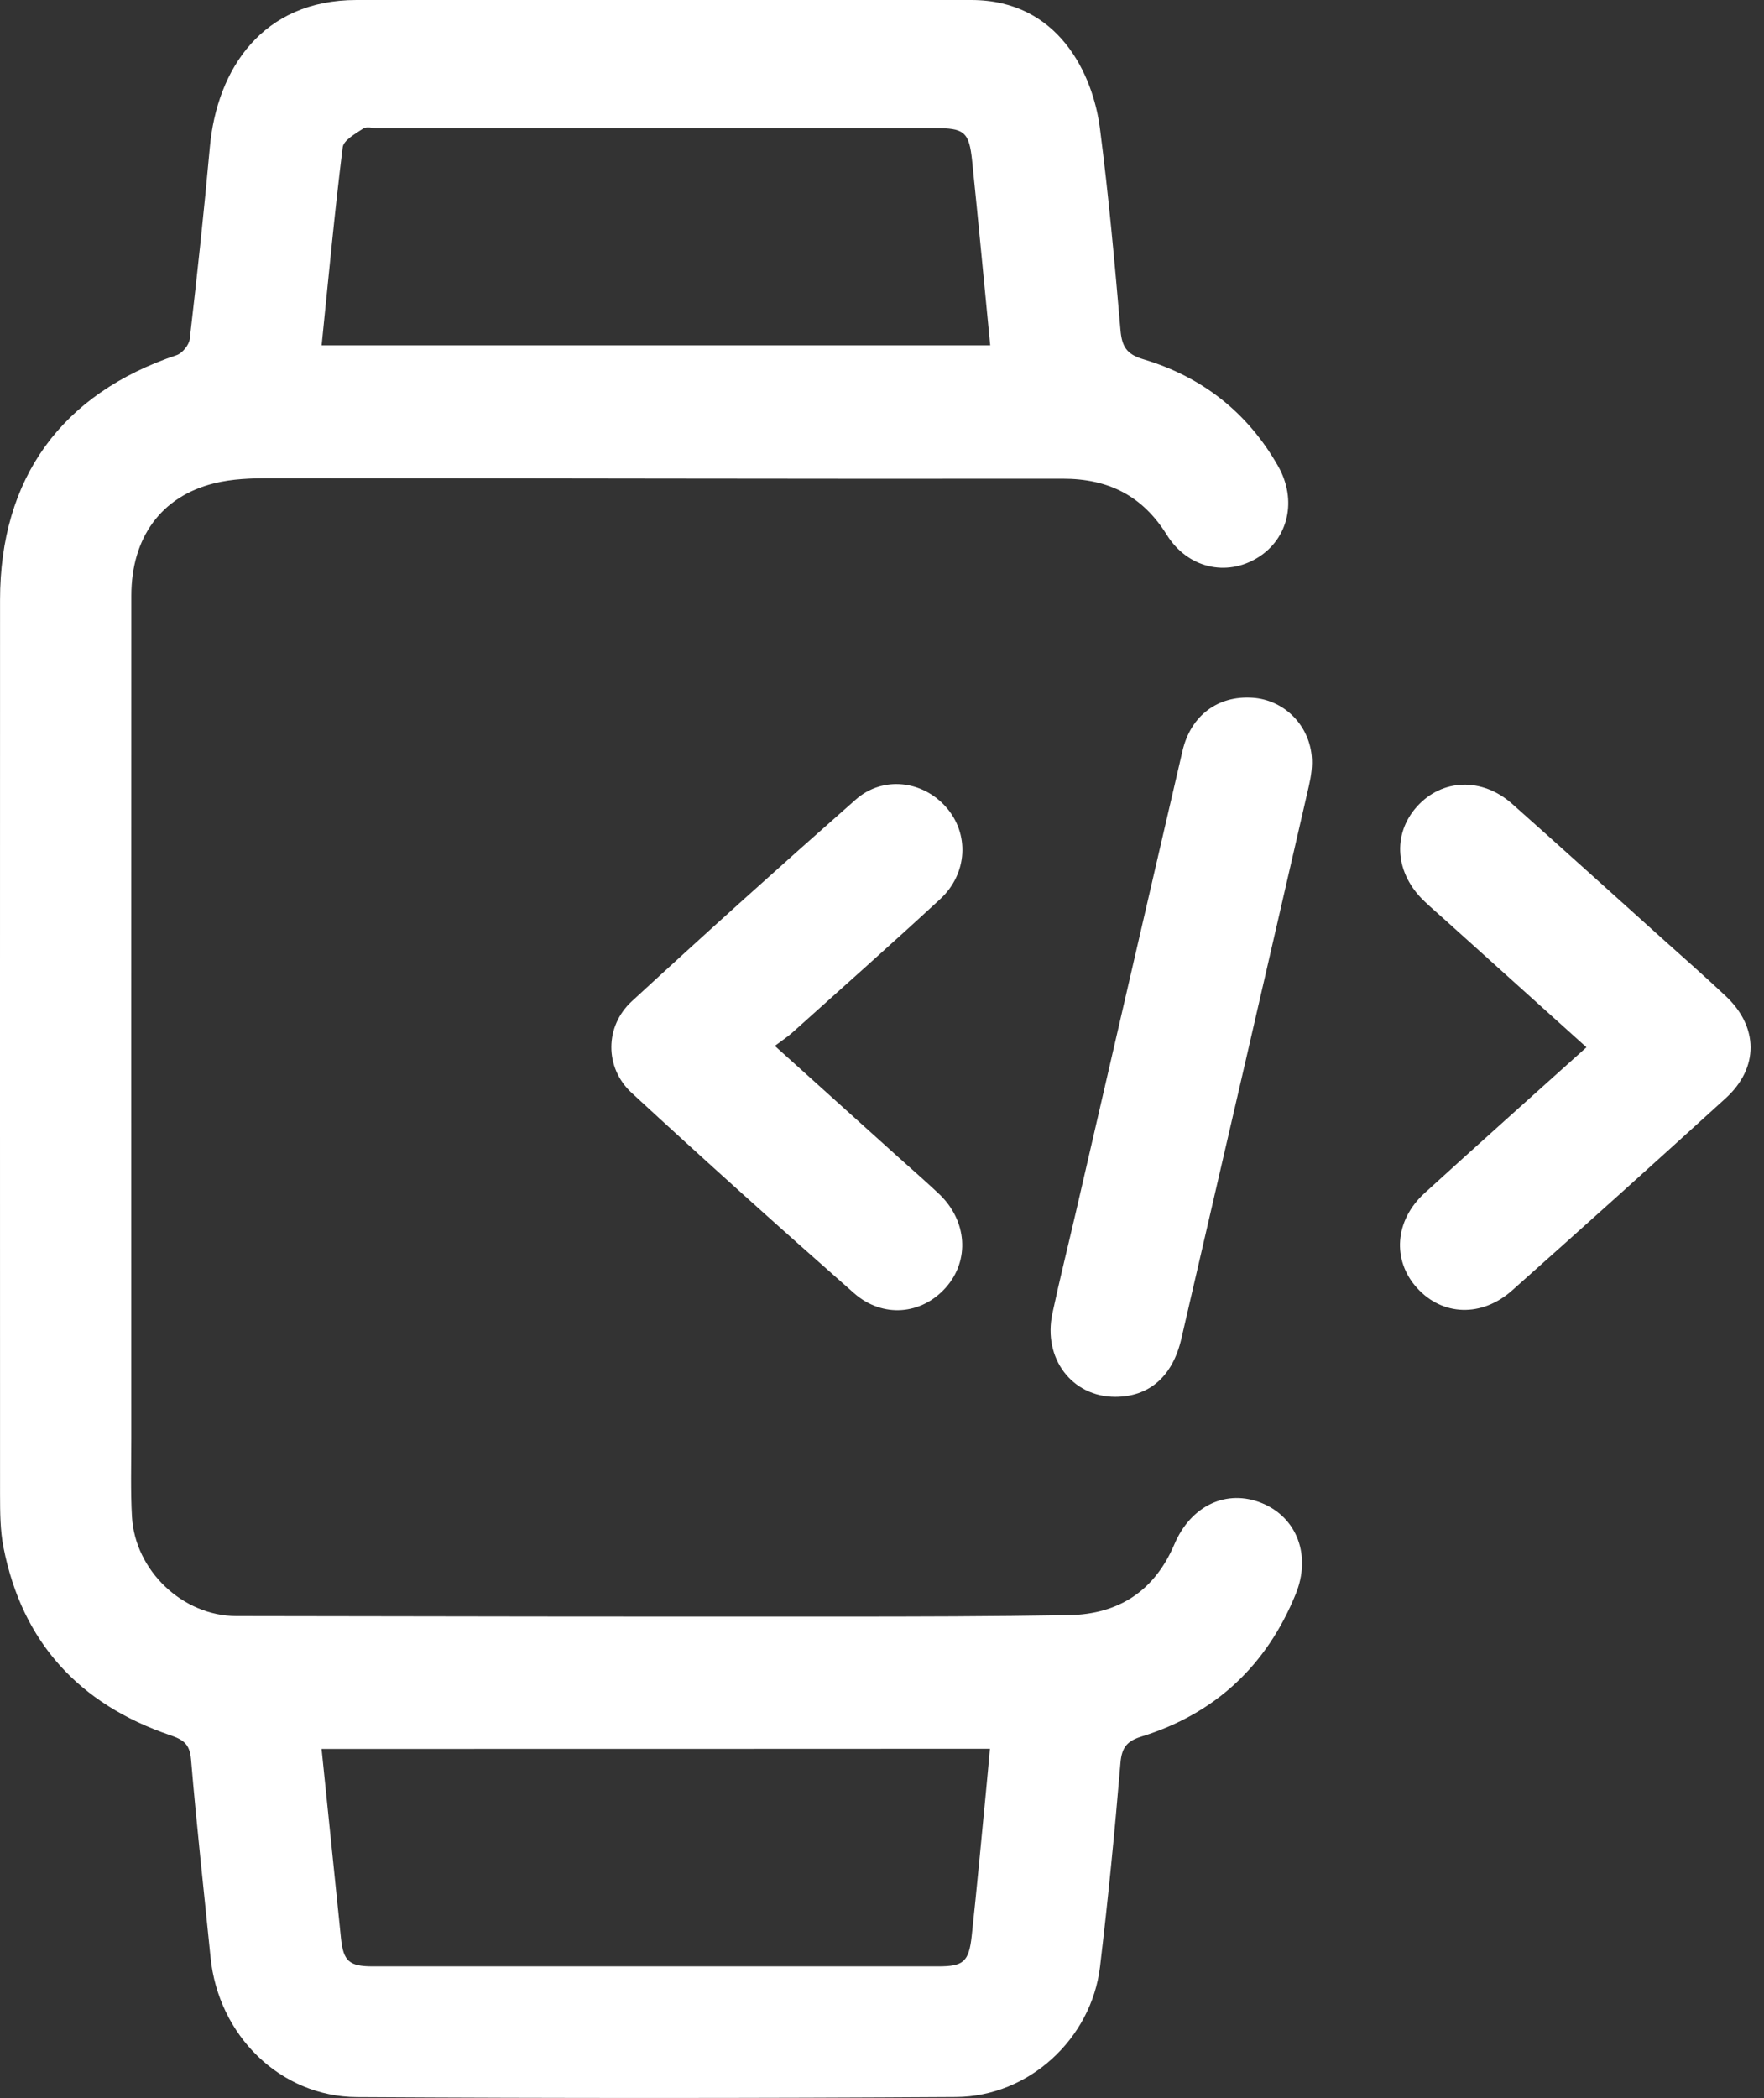
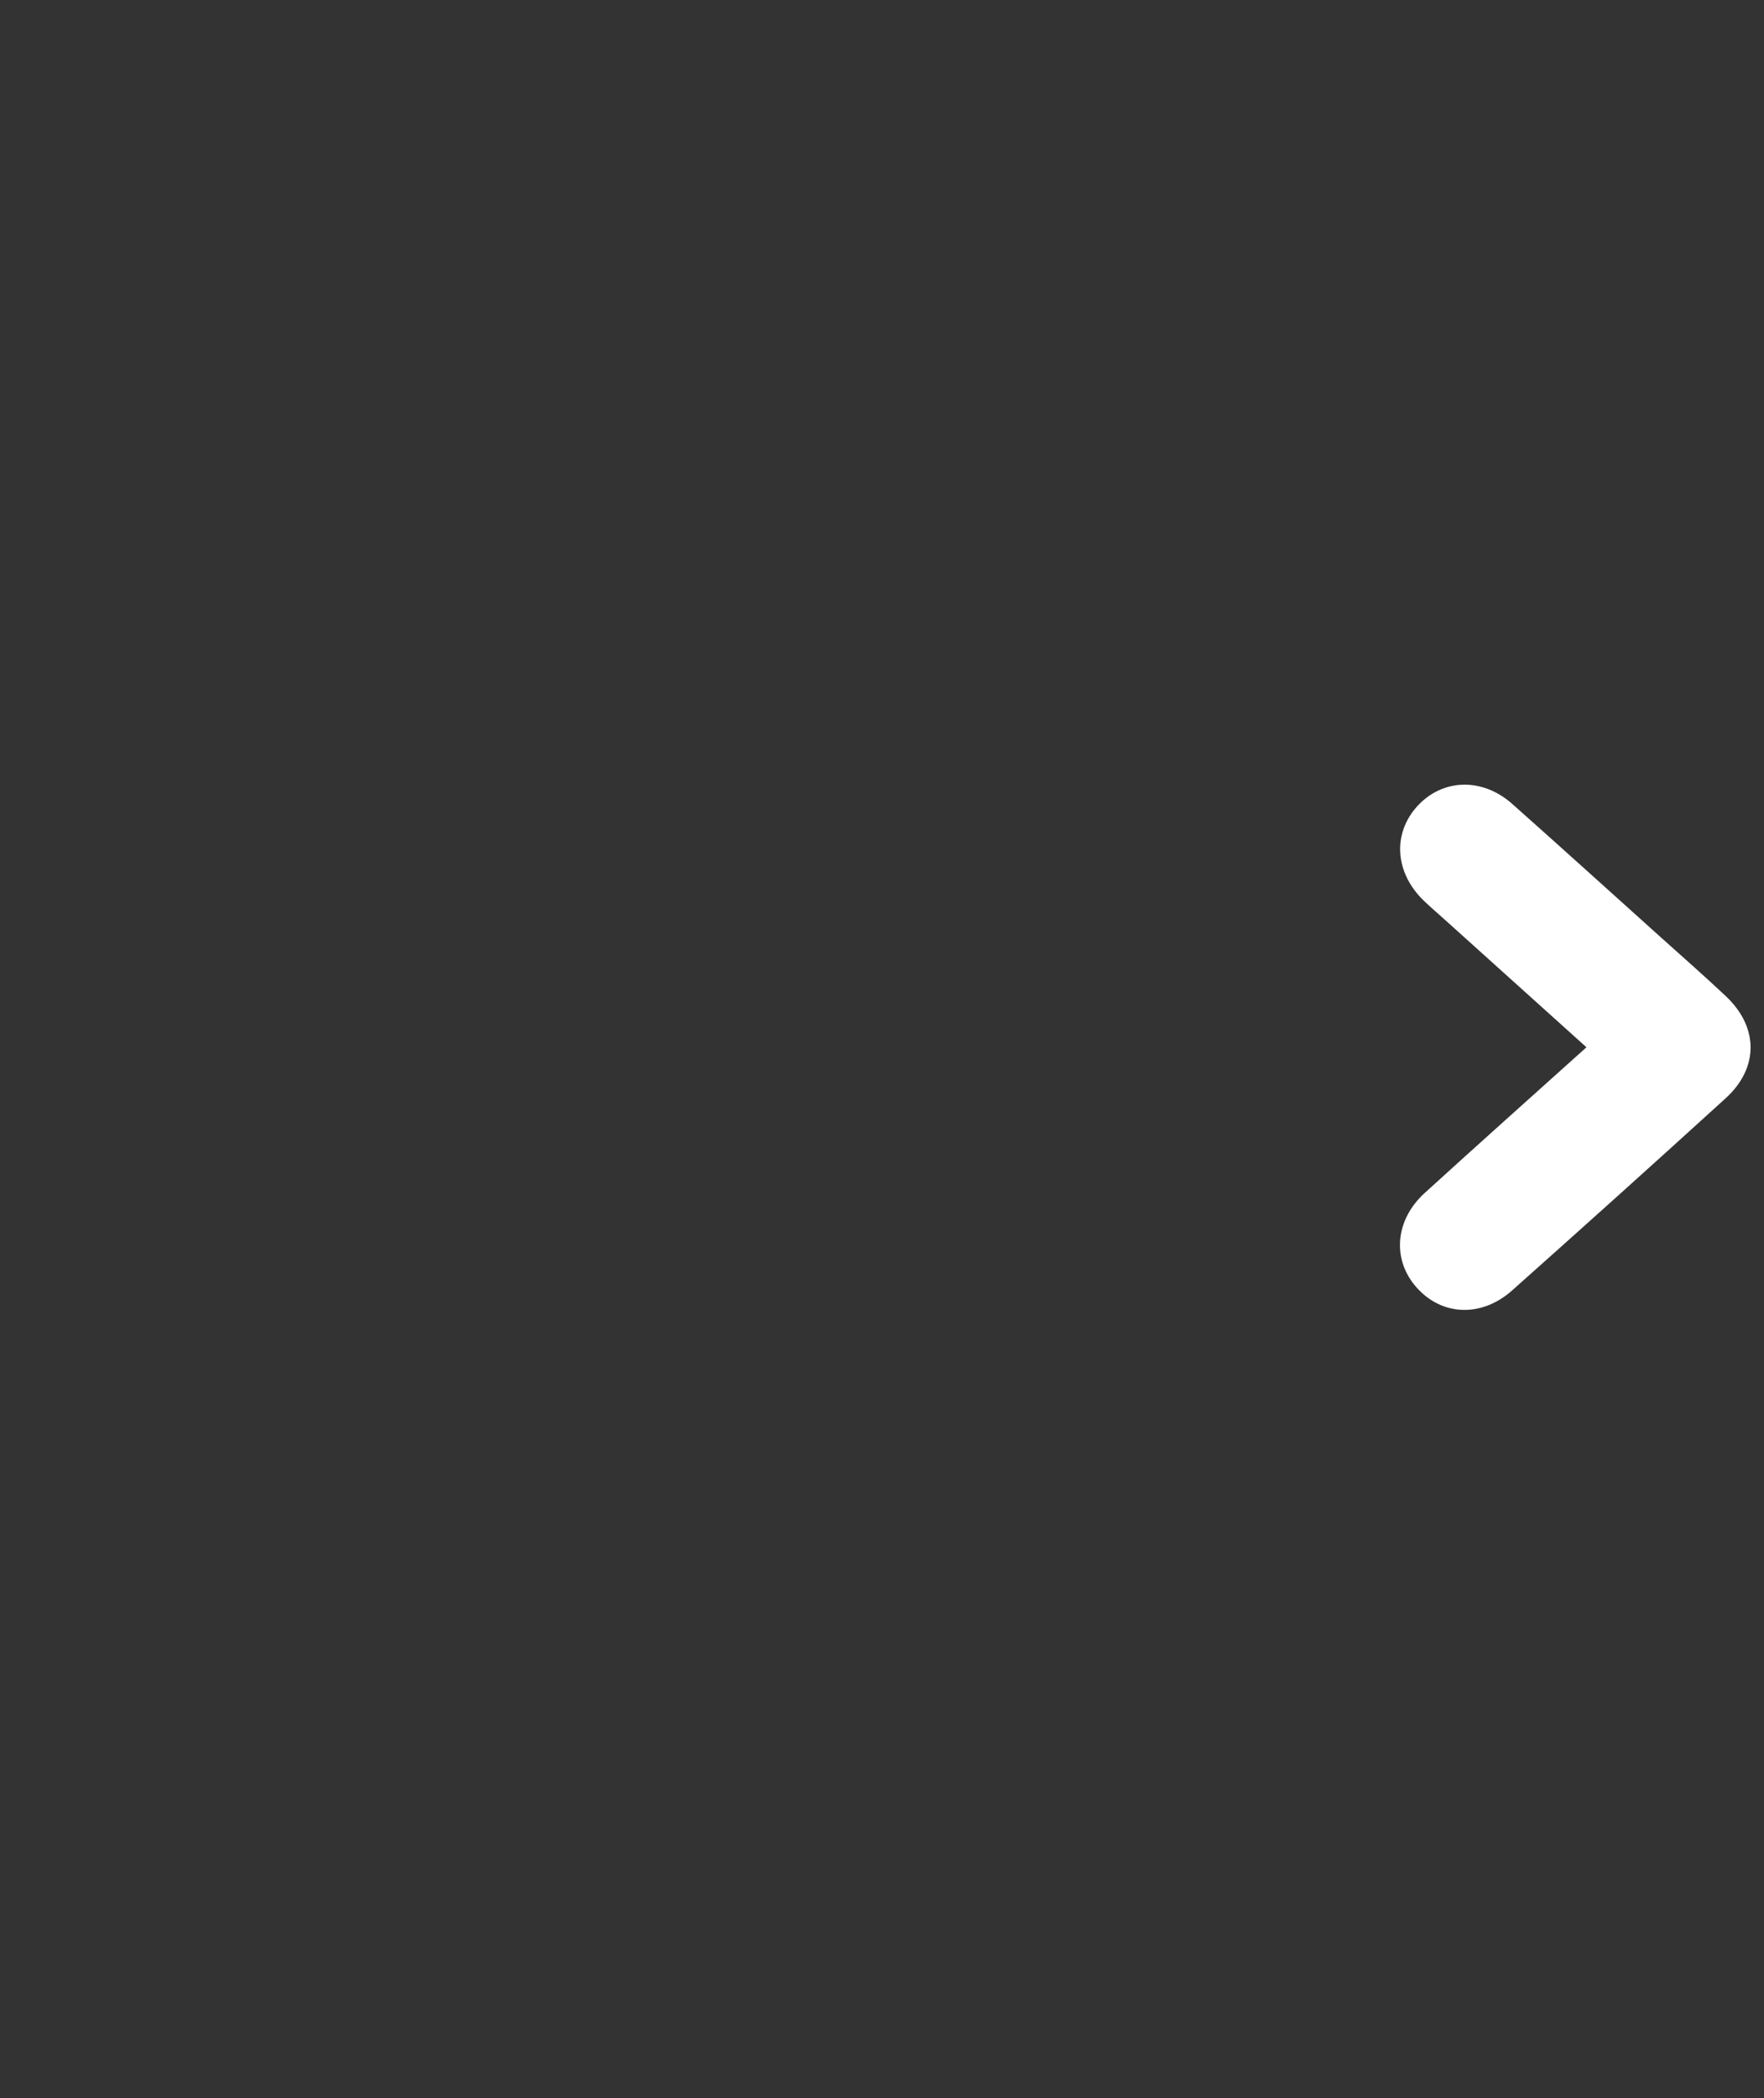
<svg xmlns="http://www.w3.org/2000/svg" width="37" height="44" viewBox="0 0 37 44" fill="none">
  <rect x="0" y="0" width="37" height="44" fill="#333333" stroke="none" />
-   <path d="M20.372 0C22.216 0 22.925 1.572 23.07 2.683C23.253 4.091 23.38 5.505 23.502 6.919C23.532 7.265 23.625 7.429 23.982 7.535C25.213 7.902 26.167 8.649 26.807 9.774C27.212 10.483 27.028 11.296 26.382 11.695C25.723 12.102 24.909 11.915 24.475 11.219C23.965 10.4 23.256 10.039 22.29 10.04C16.755 10.047 11.219 10.03 5.683 10.029C5.284 10.029 4.872 10.041 4.49 10.137C3.379 10.413 2.756 11.277 2.755 12.49C2.752 18.385 2.754 24.279 2.754 30.175C2.754 30.72 2.737 31.266 2.768 31.81C2.833 32.941 3.833 33.891 4.957 33.893C9.173 33.901 13.389 33.906 17.605 33.904C19.211 33.904 20.817 33.901 22.422 33.873C23.466 33.856 24.218 33.363 24.633 32.387C24.979 31.573 25.73 31.221 26.471 31.525C27.203 31.825 27.508 32.62 27.178 33.431C26.568 34.928 25.494 35.937 23.948 36.418C23.643 36.513 23.53 36.642 23.502 36.971C23.383 38.399 23.243 39.827 23.073 41.249C22.892 42.758 21.581 43.971 20.051 43.98C15.862 44.006 11.675 44.006 7.487 43.982C5.875 43.972 4.579 42.686 4.416 41.049C4.278 39.666 4.123 38.284 4.007 36.898C3.98 36.576 3.847 36.486 3.569 36.391C1.665 35.743 0.466 34.447 0.074 32.456C0.002 32.094 0.002 31.714 0.001 31.343C-0.001 25.089 -5.24697e-06 18.835 0.001 12.582C0.001 10.03 1.291 8.256 3.707 7.448C3.825 7.407 3.965 7.235 3.98 7.112C4.135 5.774 4.28 4.434 4.401 3.092C4.549 1.445 5.509 0 7.476 0C7.517 0 20.372 0 20.372 0ZM20.77 7.243C20.643 5.935 20.522 4.655 20.391 3.378C20.328 2.764 20.229 2.687 19.604 2.687C15.706 2.687 11.81 2.687 7.912 2.687C7.812 2.687 7.686 2.65 7.617 2.697C7.453 2.806 7.206 2.941 7.188 3.09C7.017 4.462 6.889 5.84 6.746 7.243C11.435 7.243 16.083 7.243 20.77 7.243ZM6.745 36.679C6.884 38.039 7.018 39.349 7.153 40.659C7.203 41.13 7.326 41.24 7.816 41.24C11.769 41.241 15.724 41.241 19.678 41.24C20.209 41.24 20.323 41.145 20.382 40.599C20.49 39.602 20.581 38.605 20.678 37.606C20.708 37.301 20.735 36.995 20.764 36.676C16.069 36.679 11.433 36.679 6.745 36.679Z" fill="white" />
-   <path d="M23.394 29.295C22.488 29.297 21.872 28.491 22.074 27.546C22.227 26.832 22.404 26.123 22.569 25.412C23.314 22.19 24.054 18.969 24.803 15.748C24.976 15.006 25.544 14.586 26.268 14.633C26.914 14.675 27.443 15.176 27.512 15.846C27.534 16.054 27.502 16.276 27.454 16.483C26.567 20.347 25.676 24.21 24.78 28.072C24.597 28.87 24.102 29.294 23.394 29.295Z" fill="white" />
  <path d="M33.276 21.964C32.266 21.054 31.297 20.182 30.329 19.31C30.18 19.176 30.028 19.045 29.882 18.907C29.261 18.323 29.197 17.498 29.722 16.914C30.25 16.329 31.087 16.299 31.719 16.86C32.77 17.794 33.811 18.737 34.856 19.676C35.305 20.078 35.757 20.476 36.196 20.889C36.888 21.537 36.897 22.394 36.197 23.032C34.713 24.384 33.219 25.726 31.72 27.061C31.08 27.632 30.255 27.601 29.723 27.013C29.195 26.431 29.252 25.596 29.881 25.022C30.992 24.009 32.116 23.008 33.276 21.964Z" fill="white" />
-   <path d="M16.252 21.935C17.158 22.751 17.997 23.507 18.835 24.262C19.123 24.521 19.416 24.775 19.697 25.04C20.288 25.601 20.345 26.433 19.839 27.003C19.334 27.573 18.519 27.654 17.913 27.121C16.343 25.739 14.787 24.339 13.249 22.92C12.679 22.394 12.682 21.523 13.254 20.998C14.803 19.571 16.369 18.161 17.95 16.768C18.519 16.267 19.351 16.368 19.843 16.926C20.336 17.483 20.3 18.32 19.721 18.856C18.7 19.8 17.659 20.722 16.625 21.651C16.521 21.745 16.402 21.822 16.252 21.935Z" fill="white" />
</svg>